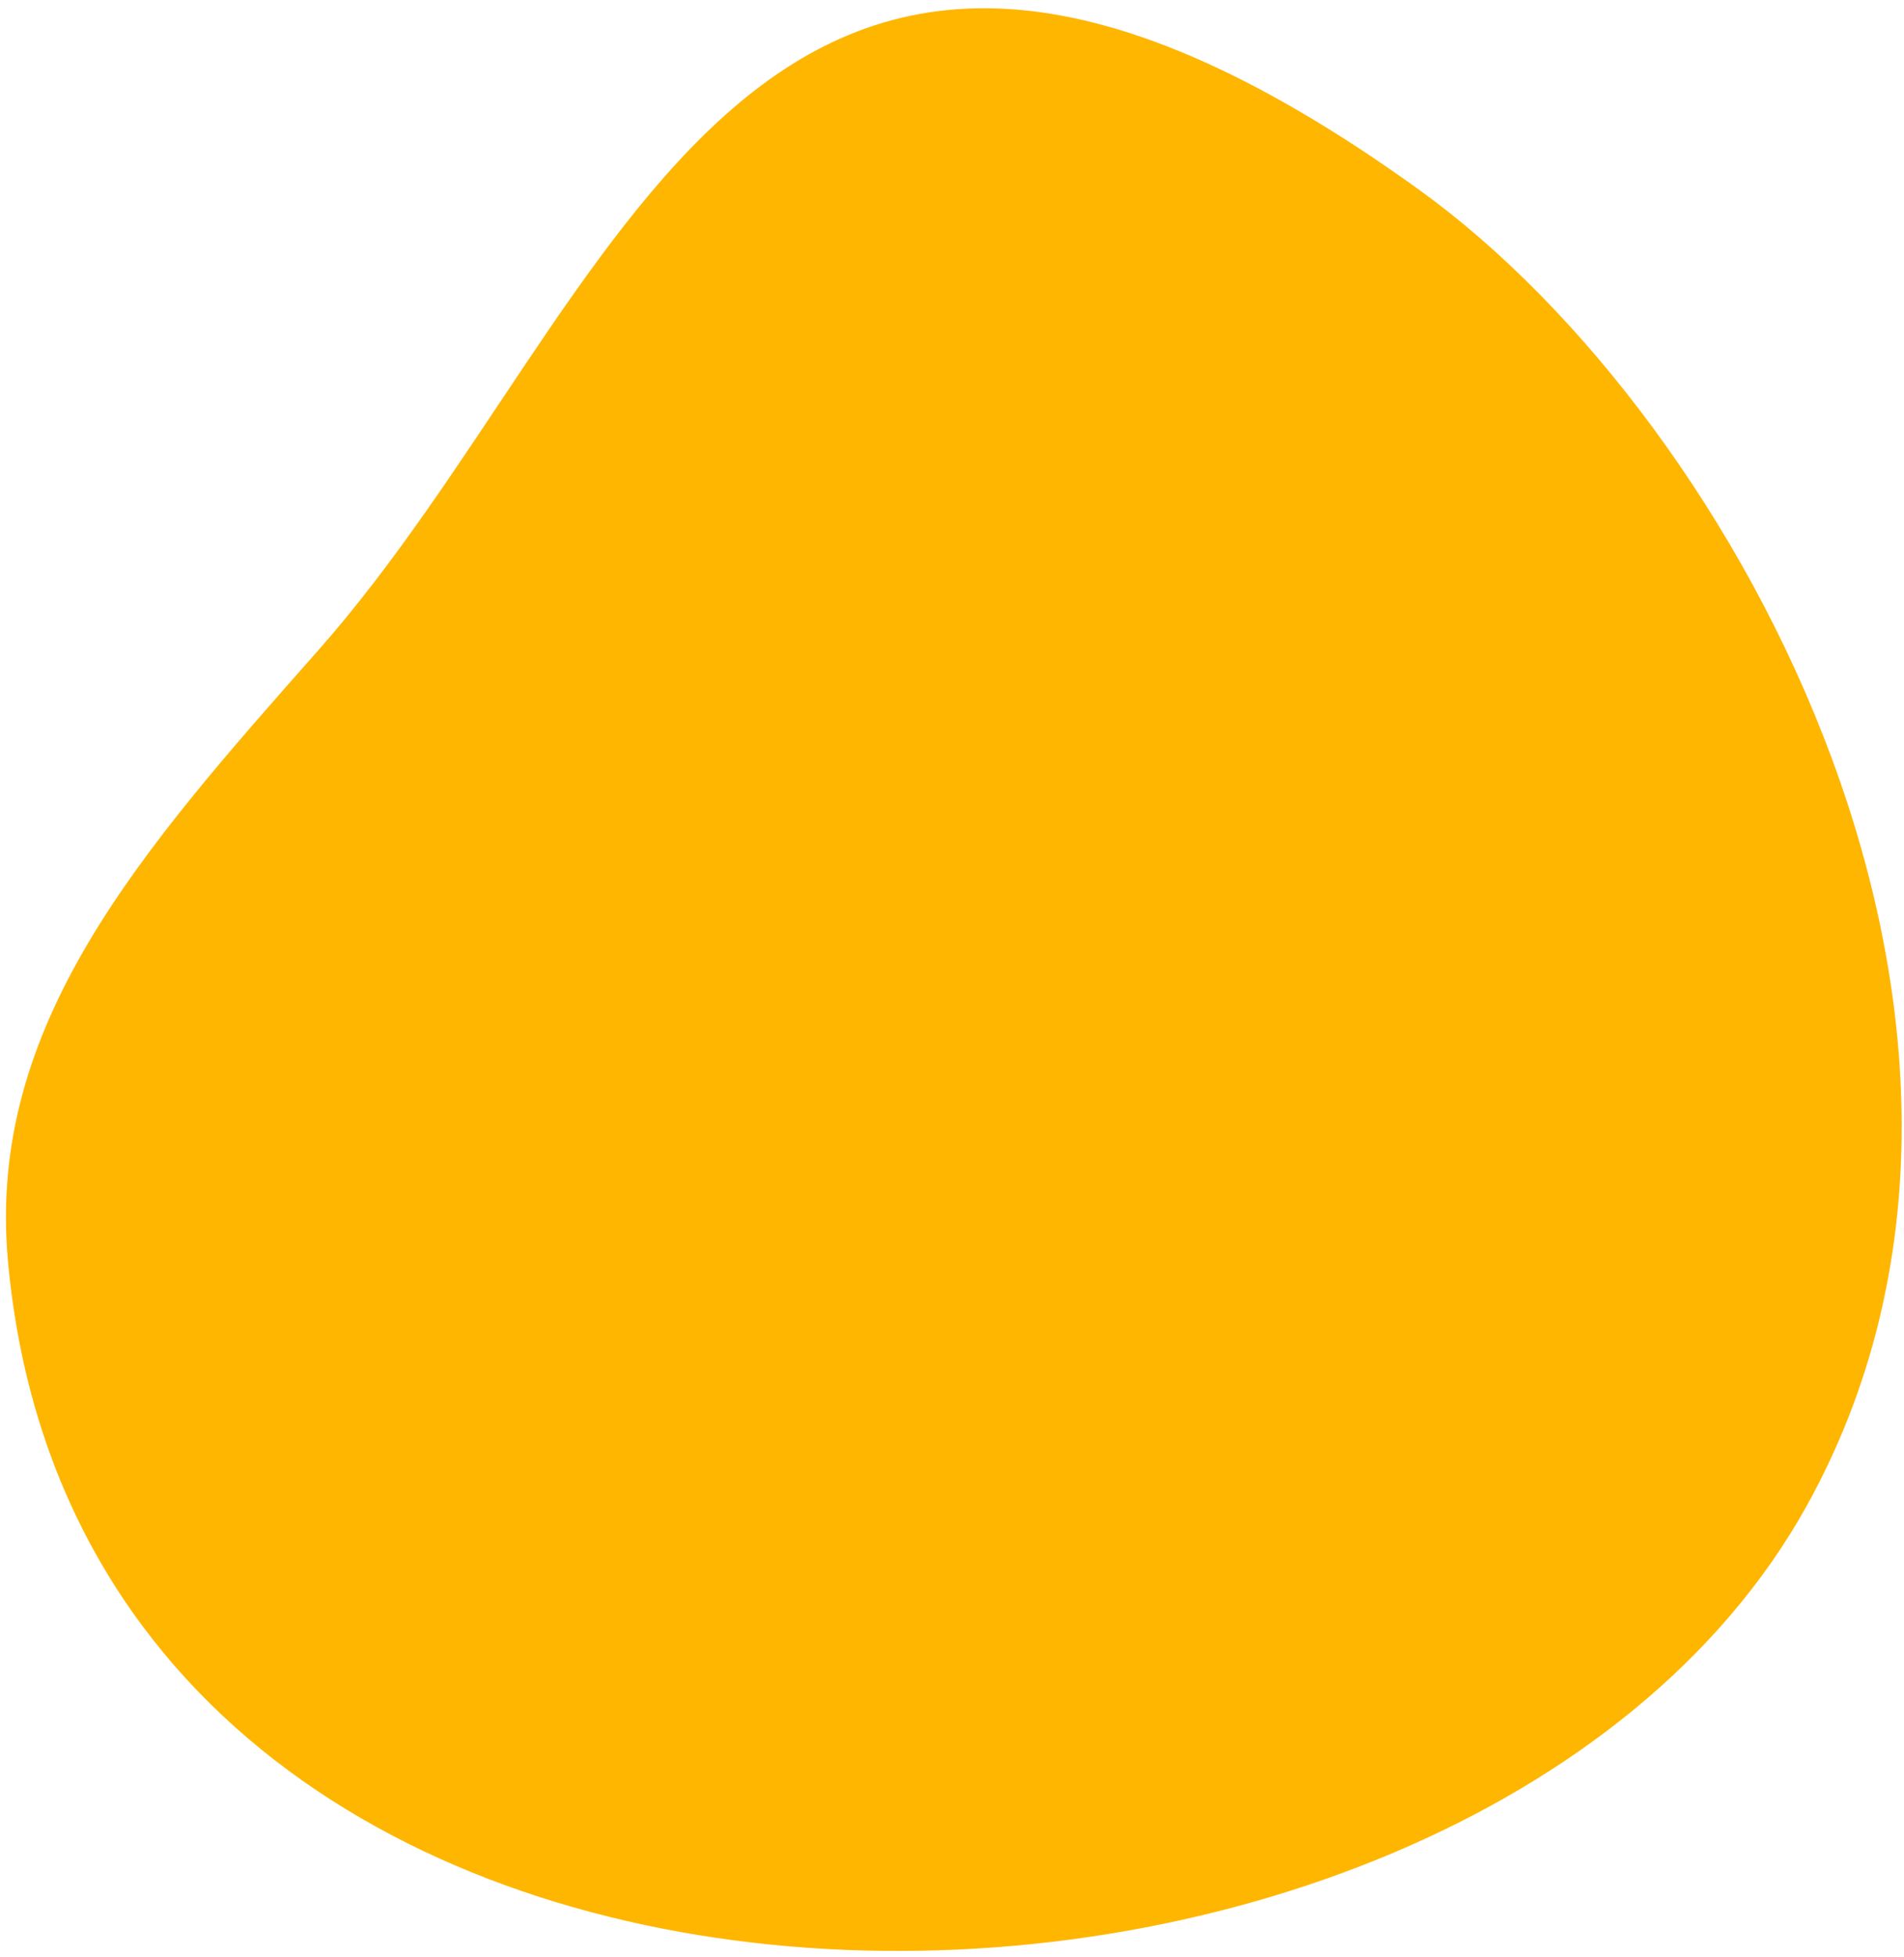
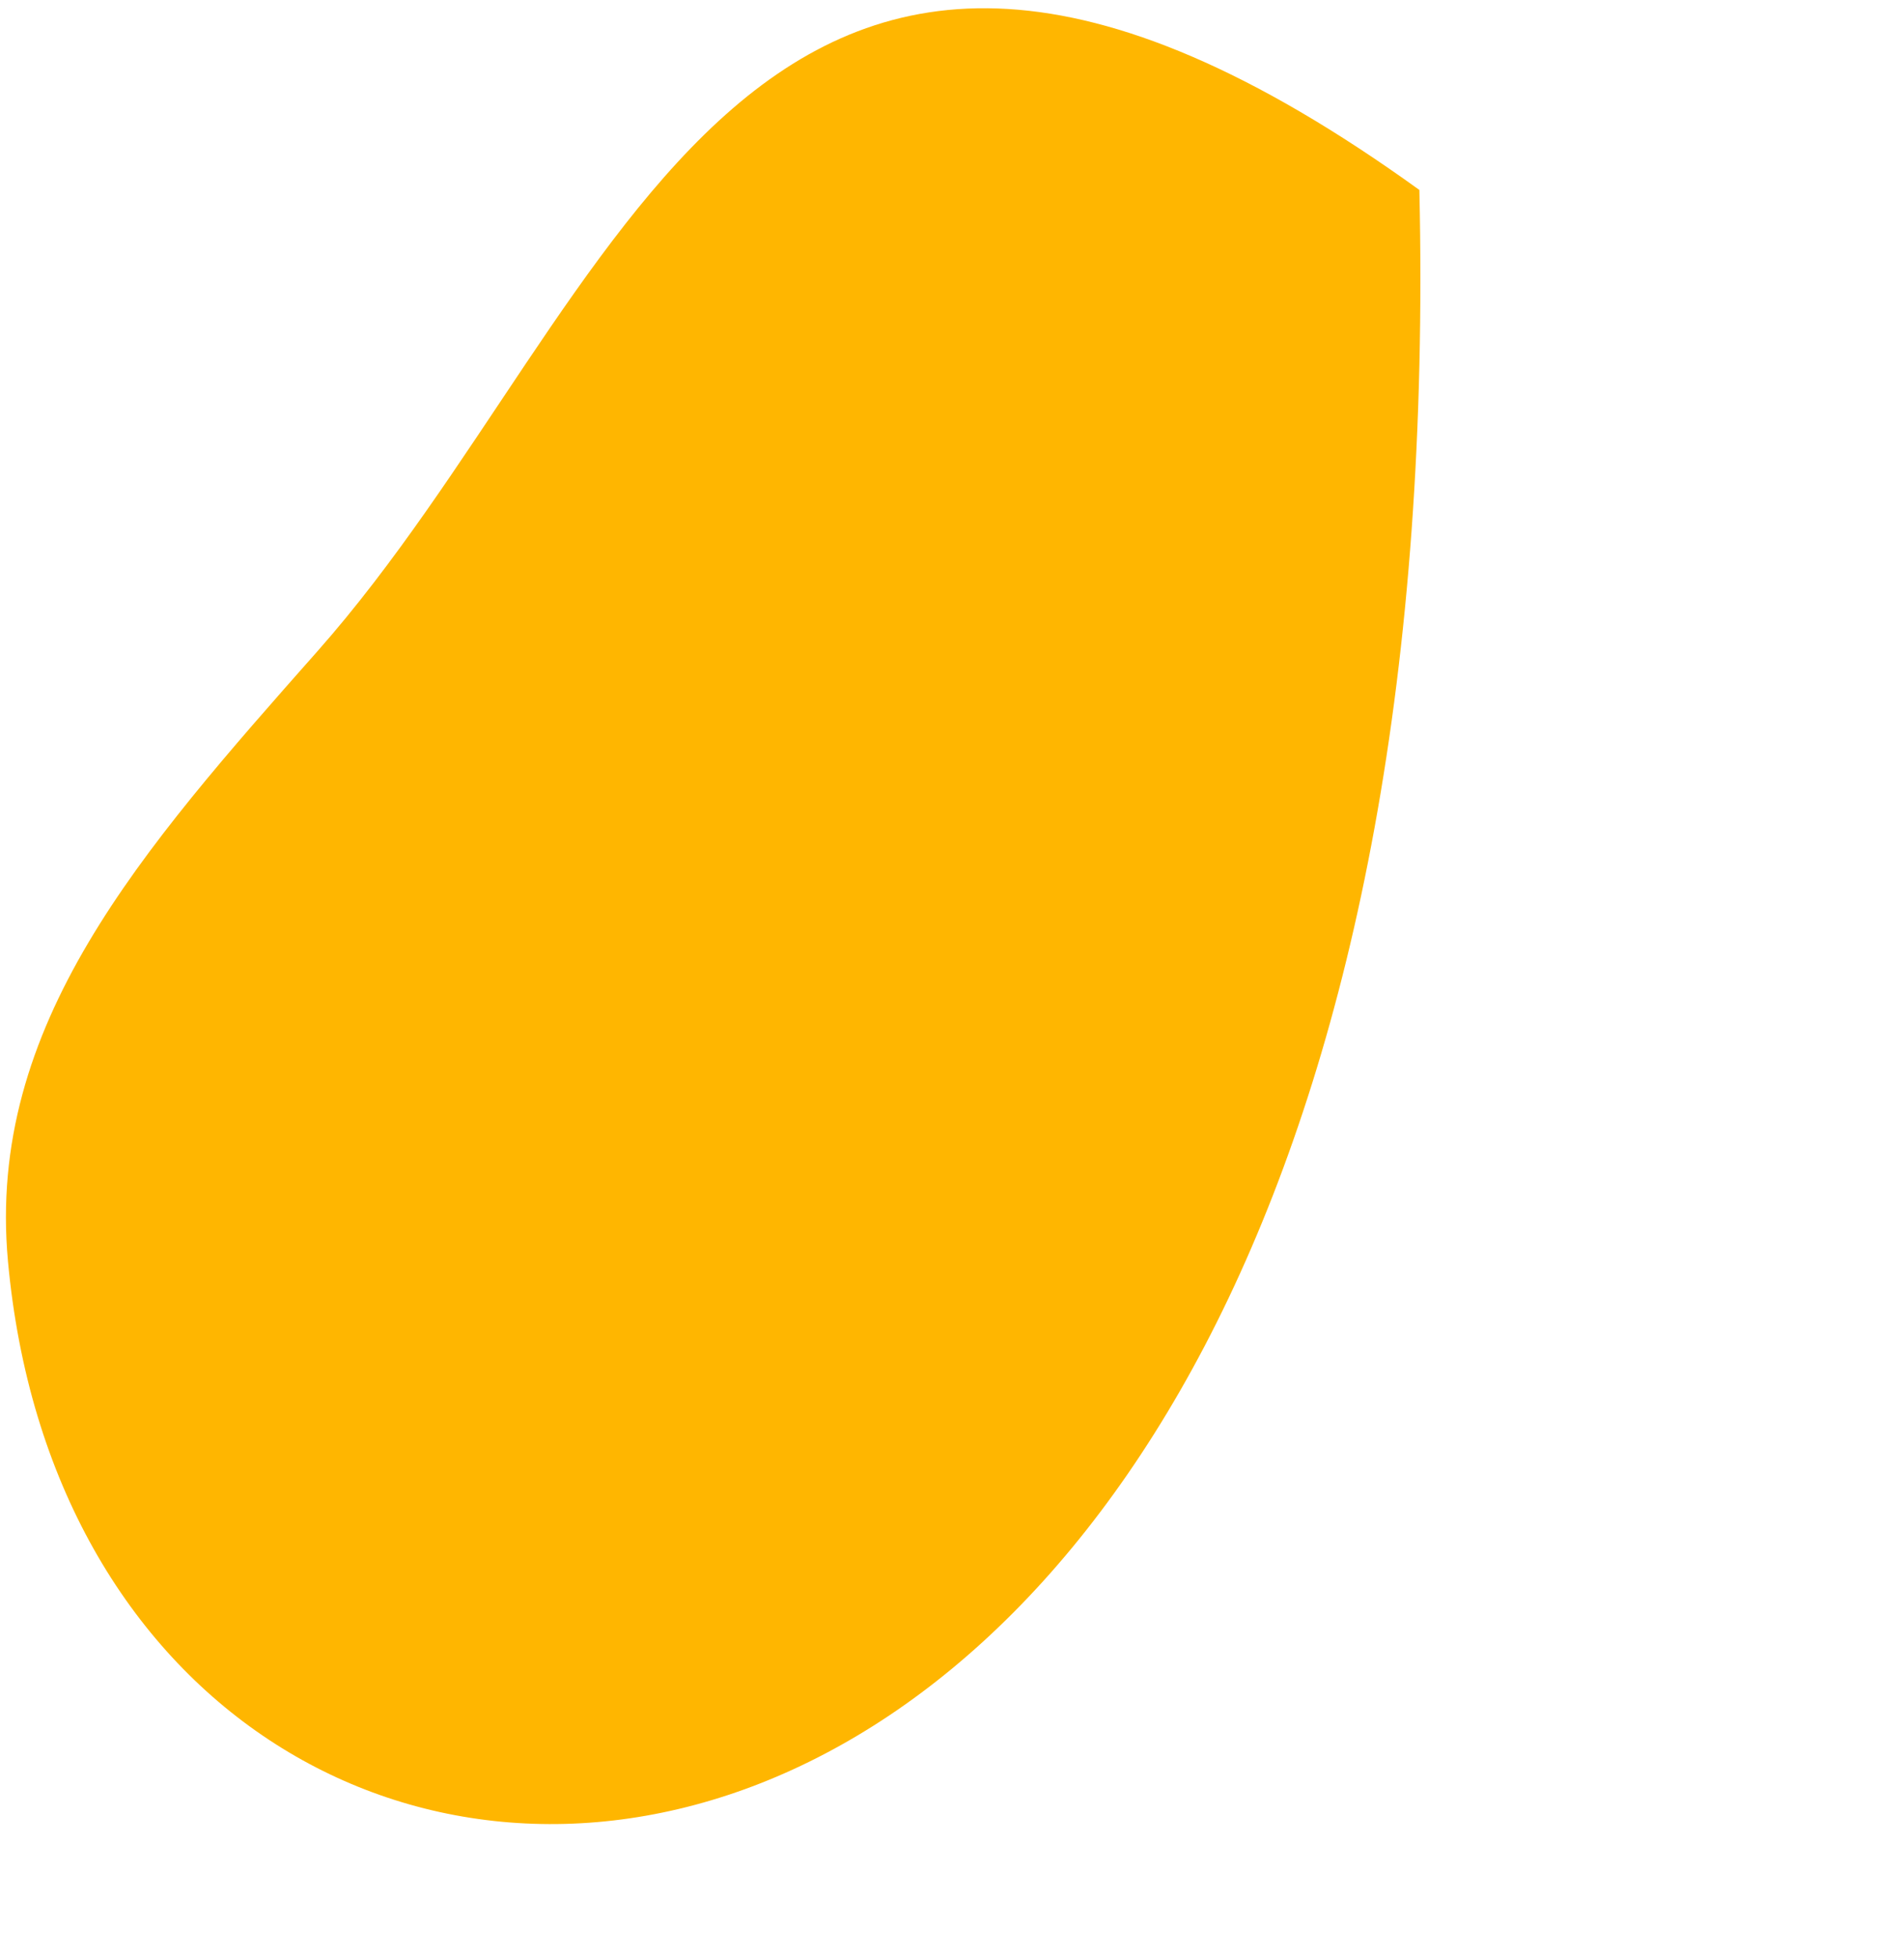
<svg xmlns="http://www.w3.org/2000/svg" width="217" height="223" viewBox="0 0 217 223" fill="none">
-   <path fill-rule="evenodd" clip-rule="evenodd" d="M161.767 21.645C198.643 48.234 235.651 118.092 205.878 171.642C166.726 242.063 10.146 244.687 0.907 143.704C-1.552 116.829 16.009 97.009 36.229 74.149C71.362 34.426 85.369 -33.443 161.767 21.645Z" fill="#FFB600" />
+   <path fill-rule="evenodd" clip-rule="evenodd" d="M161.767 21.645C166.726 242.063 10.146 244.687 0.907 143.704C-1.552 116.829 16.009 97.009 36.229 74.149C71.362 34.426 85.369 -33.443 161.767 21.645Z" fill="#FFB600" />
</svg>